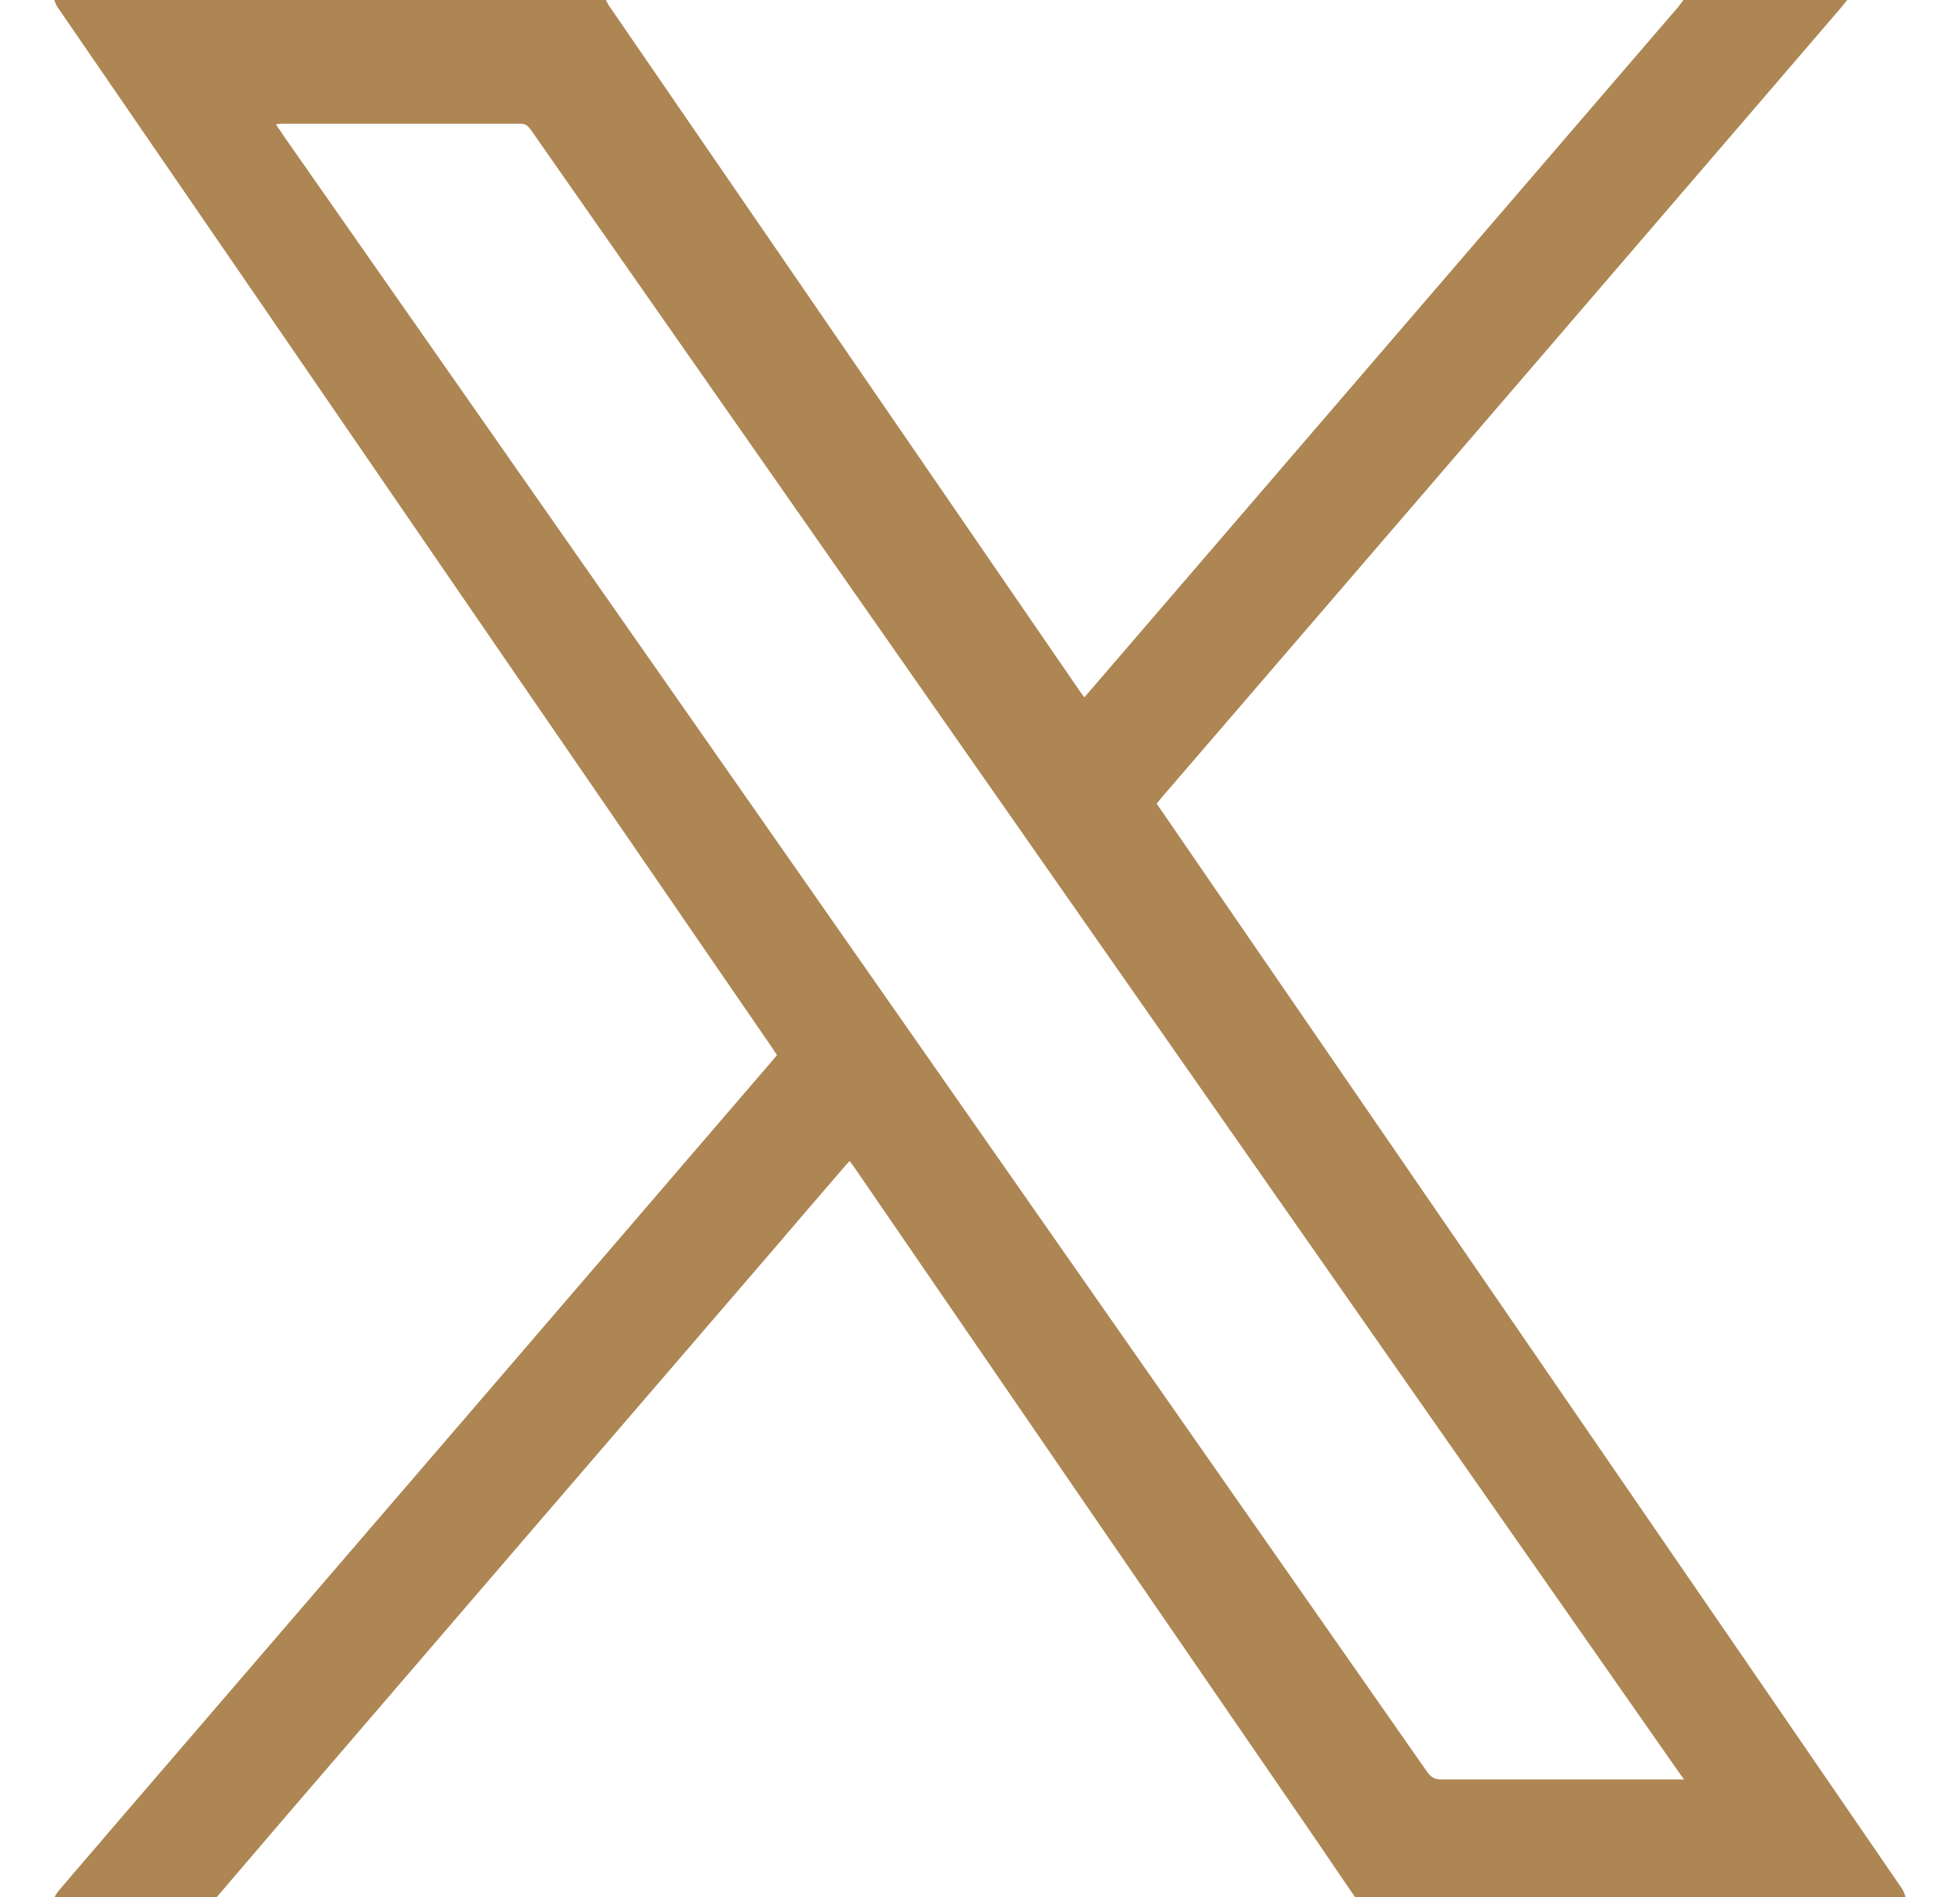
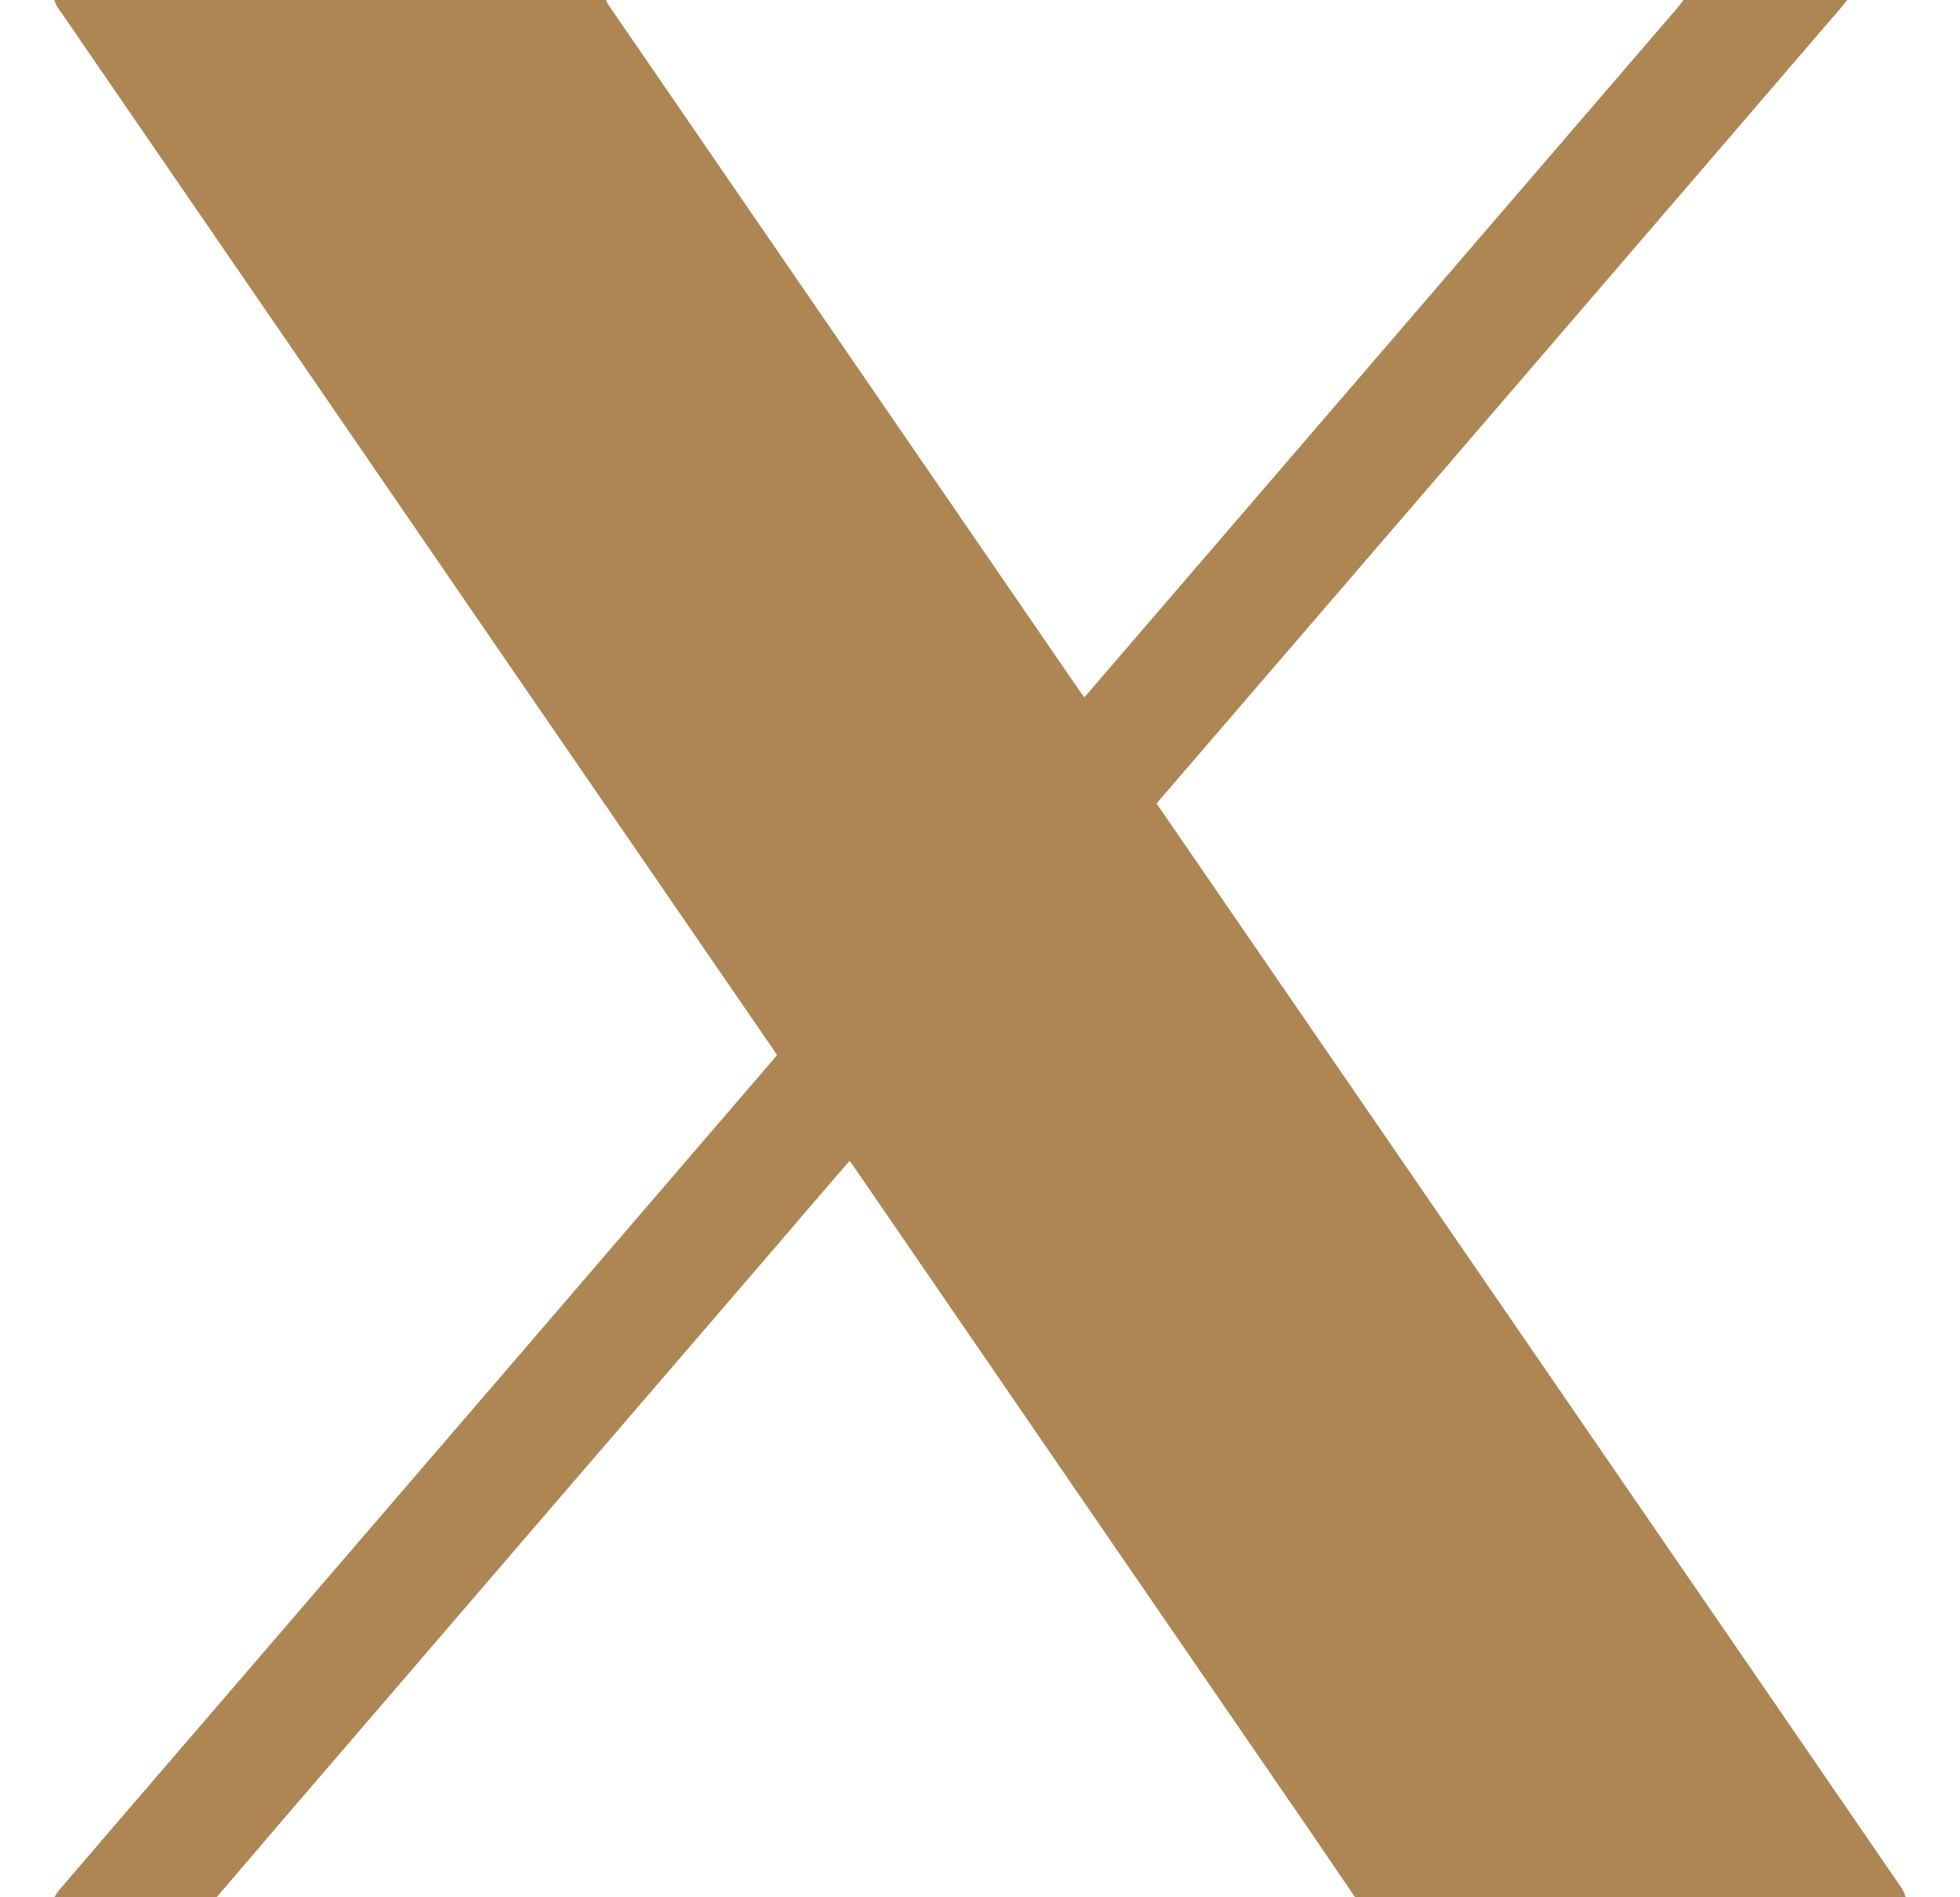
<svg xmlns="http://www.w3.org/2000/svg" id="_レイヤー_1" viewBox="0 0 57.19 55.37">
  <defs>
    <style>.cls-1{fill:#ad8653;stroke-width:0px;}</style>
  </defs>
-   <path class="cls-1" d="m49.12,0c1.59,0,3.19,0,4.78,0-.06.07-.11.14-.17.21-1.16,1.35-2.31,2.69-3.47,4.04-5.39,6.27-10.78,12.54-16.18,18.81-.11.12-.21.25-.33.39.06.09.11.17.17.25,5.95,8.66,11.89,17.31,17.84,25.97,1.25,1.82,2.49,3.63,3.74,5.45.05.08.08.17.11.26h-16.06c-.49-.71-.97-1.43-1.46-2.14-4.39-6.39-8.78-12.78-13.16-19.17-.04-.06-.09-.12-.14-.19-.06.07-.11.12-.16.18-.65.75-1.29,1.5-1.94,2.26-4.81,5.59-9.62,11.18-14.43,16.78-.65.76-1.3,1.52-1.95,2.28H1.58c.04-.07.08-.14.13-.2.49-.58.99-1.15,1.48-1.73,3.76-4.37,7.51-8.73,11.27-13.1,2.69-3.13,5.38-6.26,8.07-9.39.05-.06.09-.11.14-.17-.05-.08-.09-.14-.13-.2-2.63-3.82-5.25-7.65-7.88-11.47C10.33,12.81,6.01,6.51,1.68.21,1.64.15,1.61.07,1.58,0,6.94,0,12.31,0,17.68,0c.04.07.07.15.12.21,4.57,6.65,9.13,13.3,13.7,19.95.04.06.09.12.14.19.07-.08.13-.15.19-.22C37.54,13.49,43.26,6.84,48.97.2c.05-.06.1-.13.15-.2Zm.01,51.92c-.09-.13-.16-.22-.22-.31-9.55-13.66-19.09-27.32-28.64-40.98-1.59-2.28-3.19-4.56-4.78-6.84-.08-.11-.15-.18-.3-.18-2.32,0-4.65,0-6.97,0-.05,0-.09.01-.17.02.09.13.16.23.23.34,3.64,5.21,7.28,10.41,10.92,15.62,7.48,10.71,14.97,21.42,22.45,32.13.11.15.22.21.4.21,2.26,0,4.53,0,6.79,0h.29Z" />
+   <path class="cls-1" d="m49.12,0c1.59,0,3.19,0,4.78,0-.06.07-.11.14-.17.21-1.16,1.35-2.31,2.69-3.47,4.04-5.39,6.27-10.78,12.54-16.18,18.81-.11.12-.21.25-.33.39.06.09.11.17.17.25,5.95,8.66,11.89,17.31,17.84,25.97,1.25,1.82,2.49,3.63,3.74,5.45.05.08.08.17.11.26h-16.06c-.49-.71-.97-1.43-1.46-2.14-4.39-6.39-8.78-12.78-13.16-19.17-.04-.06-.09-.12-.14-.19-.06.07-.11.12-.16.18-.65.75-1.29,1.5-1.94,2.26-4.81,5.59-9.62,11.18-14.43,16.78-.65.76-1.3,1.52-1.95,2.28H1.58c.04-.07.08-.14.13-.2.49-.58.99-1.15,1.48-1.73,3.76-4.37,7.51-8.73,11.27-13.1,2.69-3.13,5.38-6.26,8.07-9.39.05-.06.09-.11.14-.17-.05-.08-.09-.14-.13-.2-2.63-3.82-5.25-7.65-7.88-11.47C10.33,12.81,6.01,6.51,1.68.21,1.64.15,1.61.07,1.58,0,6.94,0,12.31,0,17.68,0c.04.07.07.15.12.21,4.57,6.65,9.13,13.3,13.7,19.95.04.06.09.12.14.19.07-.08.13-.15.19-.22C37.54,13.49,43.26,6.84,48.97.2c.05-.06.1-.13.15-.2Zm.01,51.92h.29Z" />
</svg>